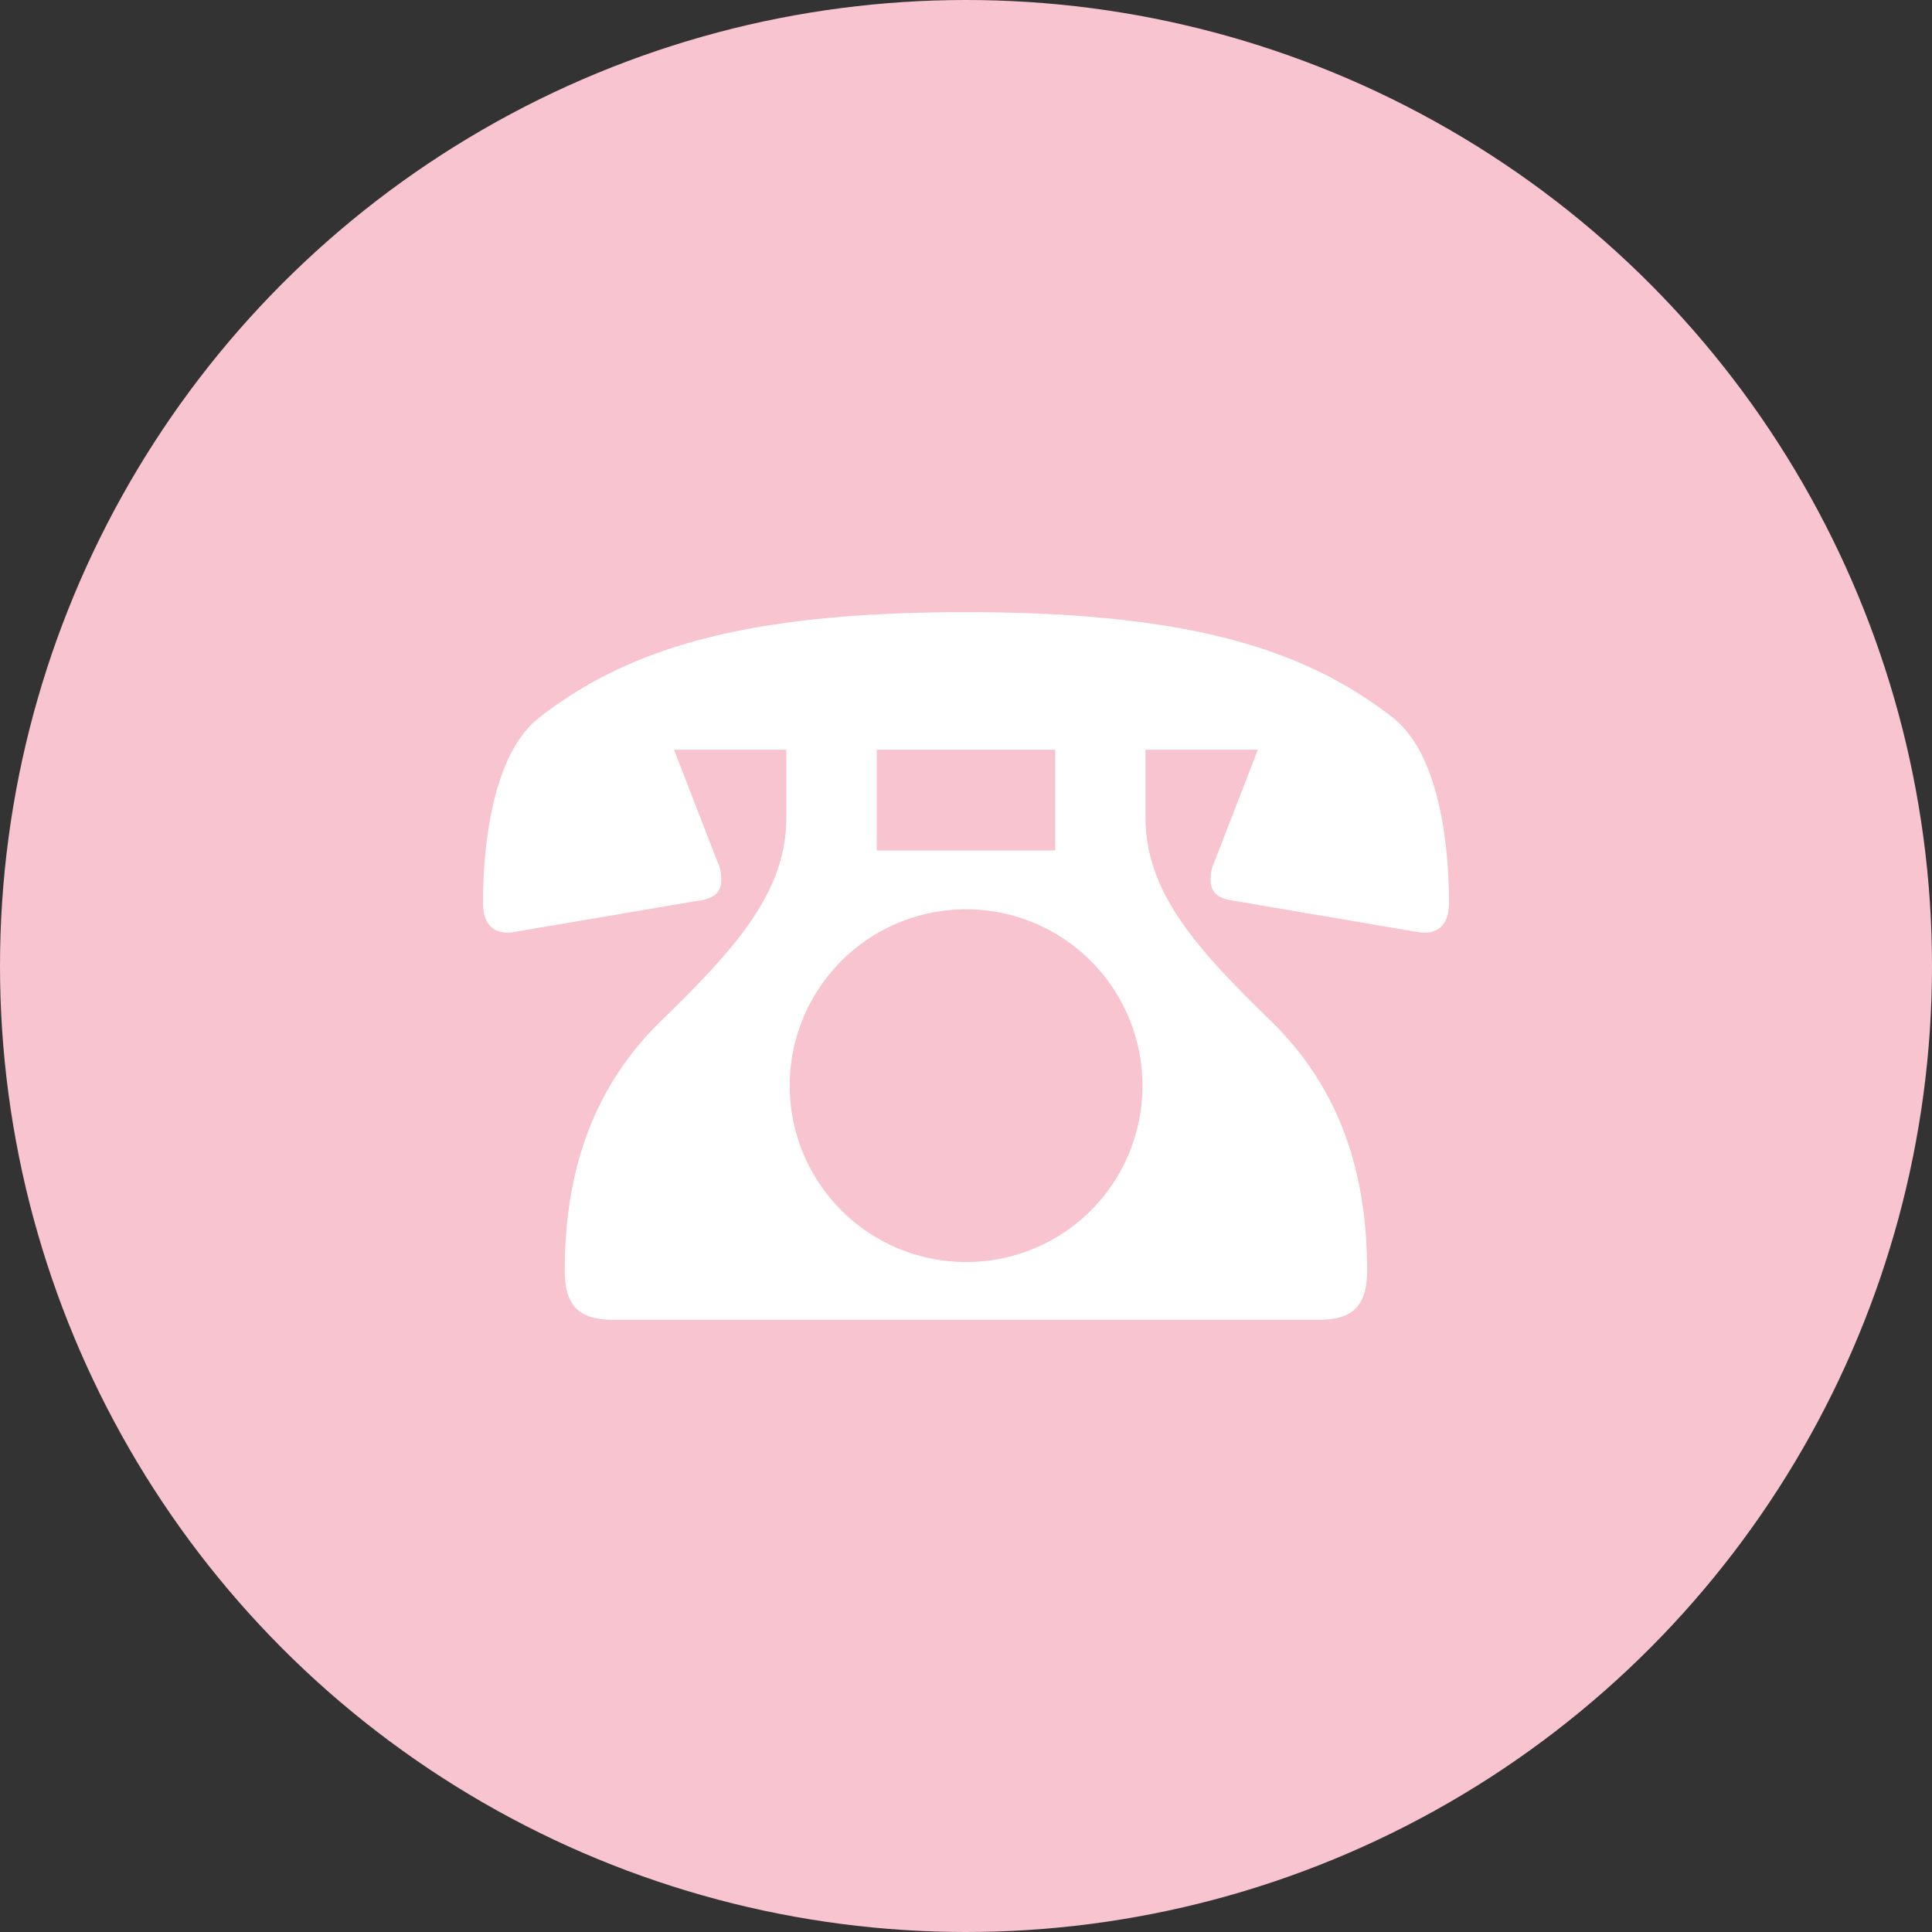
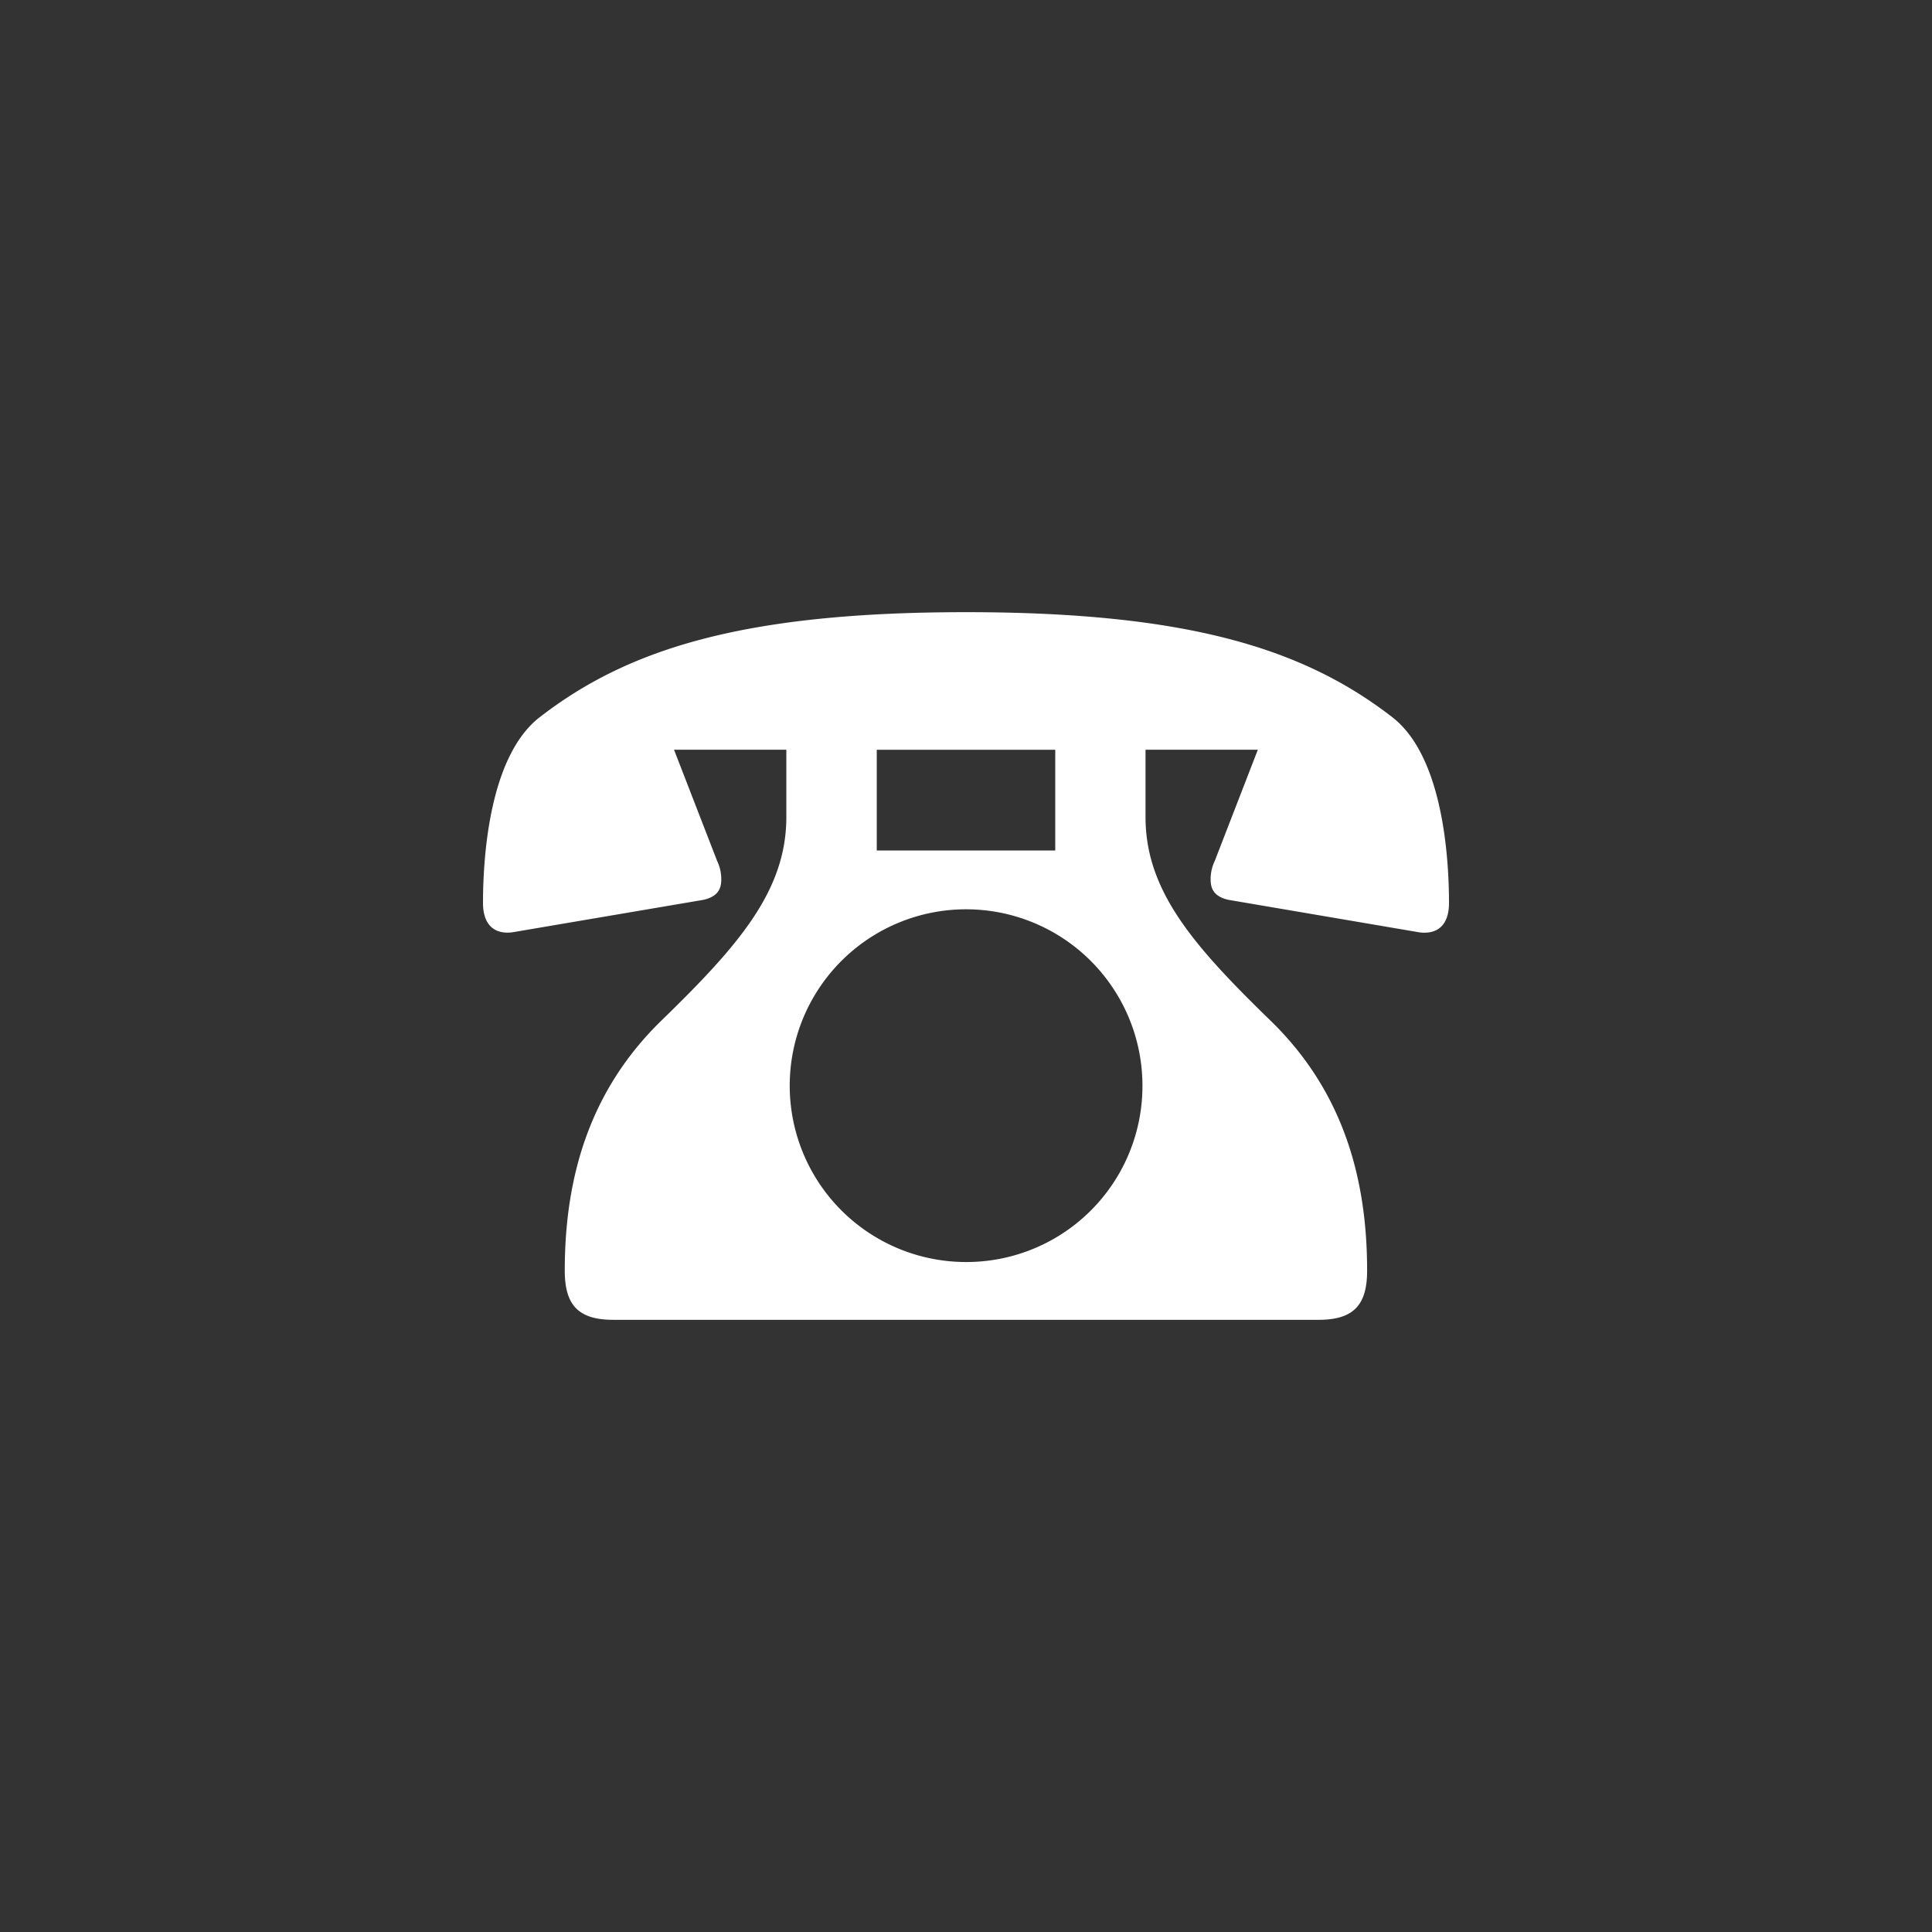
<svg xmlns="http://www.w3.org/2000/svg" id="icon08" width="112" height="112" viewBox="0 0 112 112">
  <rect x="0" y="0" width="112" height="112" fill="#333333" stroke="none" />
  <defs>
    <style>
      .cls-1 {
        fill: #f7c4d0;
      }

      .cls-2 {
        fill: #fff;
      }
    </style>
  </defs>
-   <circle id="楕円形_6338" data-name="楕円形 6338" class="cls-1" cx="56" cy="56" r="56" />
  <g id="グループ_2131" data-name="グループ 2131">
-     <path id="パス_1834" data-name="パス 1834" class="cls-2" d="M80.71,41.574C75.6,37.619,68.9,35.488,56,35.488s-19.6,2.131-24.709,6.086C28.367,43.834,28,49.671,28,52.347c0,1.22.615,1.834,1.7,1.7l11.081-1.883c.793-.179,1.031-.6,1.031-1.16a2.407,2.407,0,0,0-.238-1.09l-2.5-6.453h6.511v3.9c0,4.262-2.736,7.424-7.245,11.805-4.193,4.083-5.6,9.128-5.6,14.49,0,1.943.734,2.855,2.805,2.855H76.448c2.071,0,2.805-.912,2.805-2.855,0-5.362-1.4-10.407-5.6-14.49-4.51-4.381-7.246-7.543-7.246-11.805v-3.9h6.512l-2.5,6.453a2.418,2.418,0,0,0-.237,1.09c0,.556.237.981,1.03,1.16L82.3,54.052c1.09.129,1.7-.485,1.7-1.7C84,49.671,83.634,43.834,80.71,41.574ZM50.827,43.466H61.174v5.839H50.827ZM56,73.161A10.224,10.224,0,1,1,66.229,62.942,10.206,10.206,0,0,1,56,73.161Z" />
+     <path id="パス_1834" data-name="パス 1834" class="cls-2" d="M80.71,41.574C75.6,37.619,68.9,35.488,56,35.488s-19.6,2.131-24.709,6.086C28.367,43.834,28,49.671,28,52.347c0,1.22.615,1.834,1.7,1.7l11.081-1.883c.793-.179,1.031-.6,1.031-1.16a2.407,2.407,0,0,0-.238-1.09l-2.5-6.453h6.511v3.9c0,4.262-2.736,7.424-7.245,11.805-4.193,4.083-5.6,9.128-5.6,14.49,0,1.943.734,2.855,2.805,2.855H76.448c2.071,0,2.805-.912,2.805-2.855,0-5.362-1.4-10.407-5.6-14.49-4.51-4.381-7.246-7.543-7.246-11.805v-3.9h6.512l-2.5,6.453a2.418,2.418,0,0,0-.237,1.09c0,.556.237.981,1.03,1.16L82.3,54.052c1.09.129,1.7-.485,1.7-1.7C84,49.671,83.634,43.834,80.71,41.574ZM50.827,43.466H61.174v5.839H50.827ZM56,73.161A10.224,10.224,0,1,1,66.229,62.942,10.206,10.206,0,0,1,56,73.161" />
  </g>
</svg>